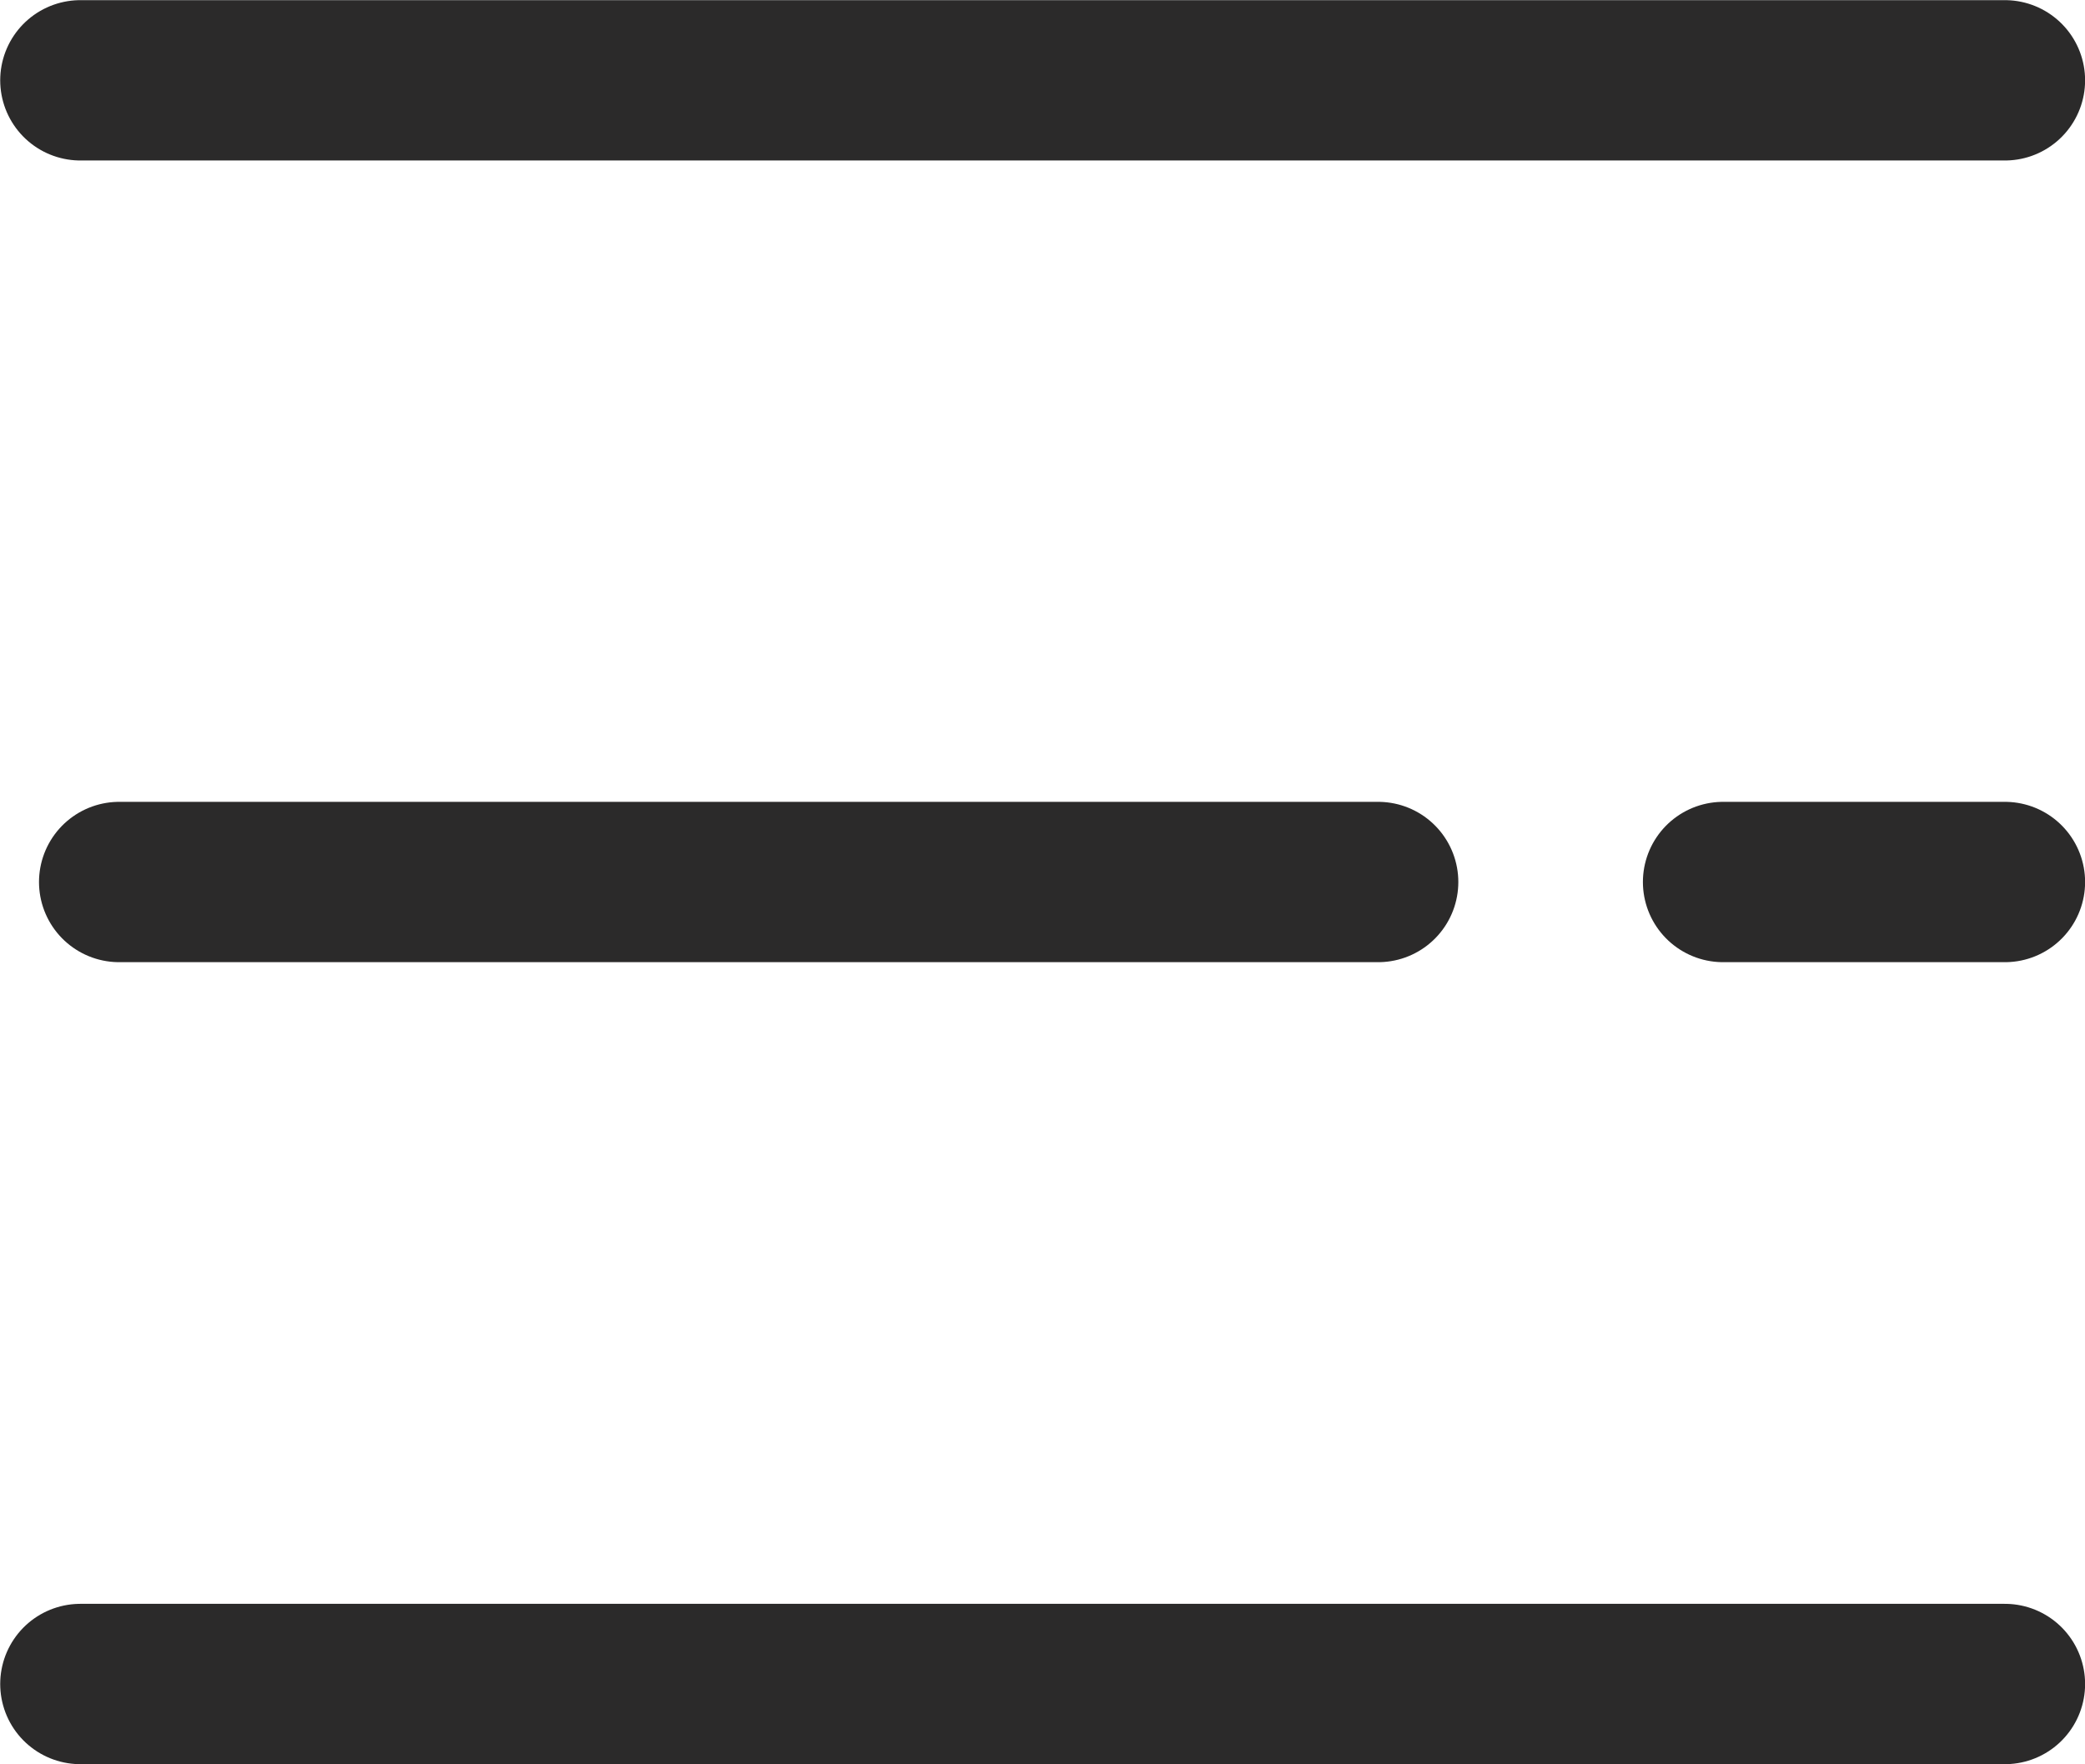
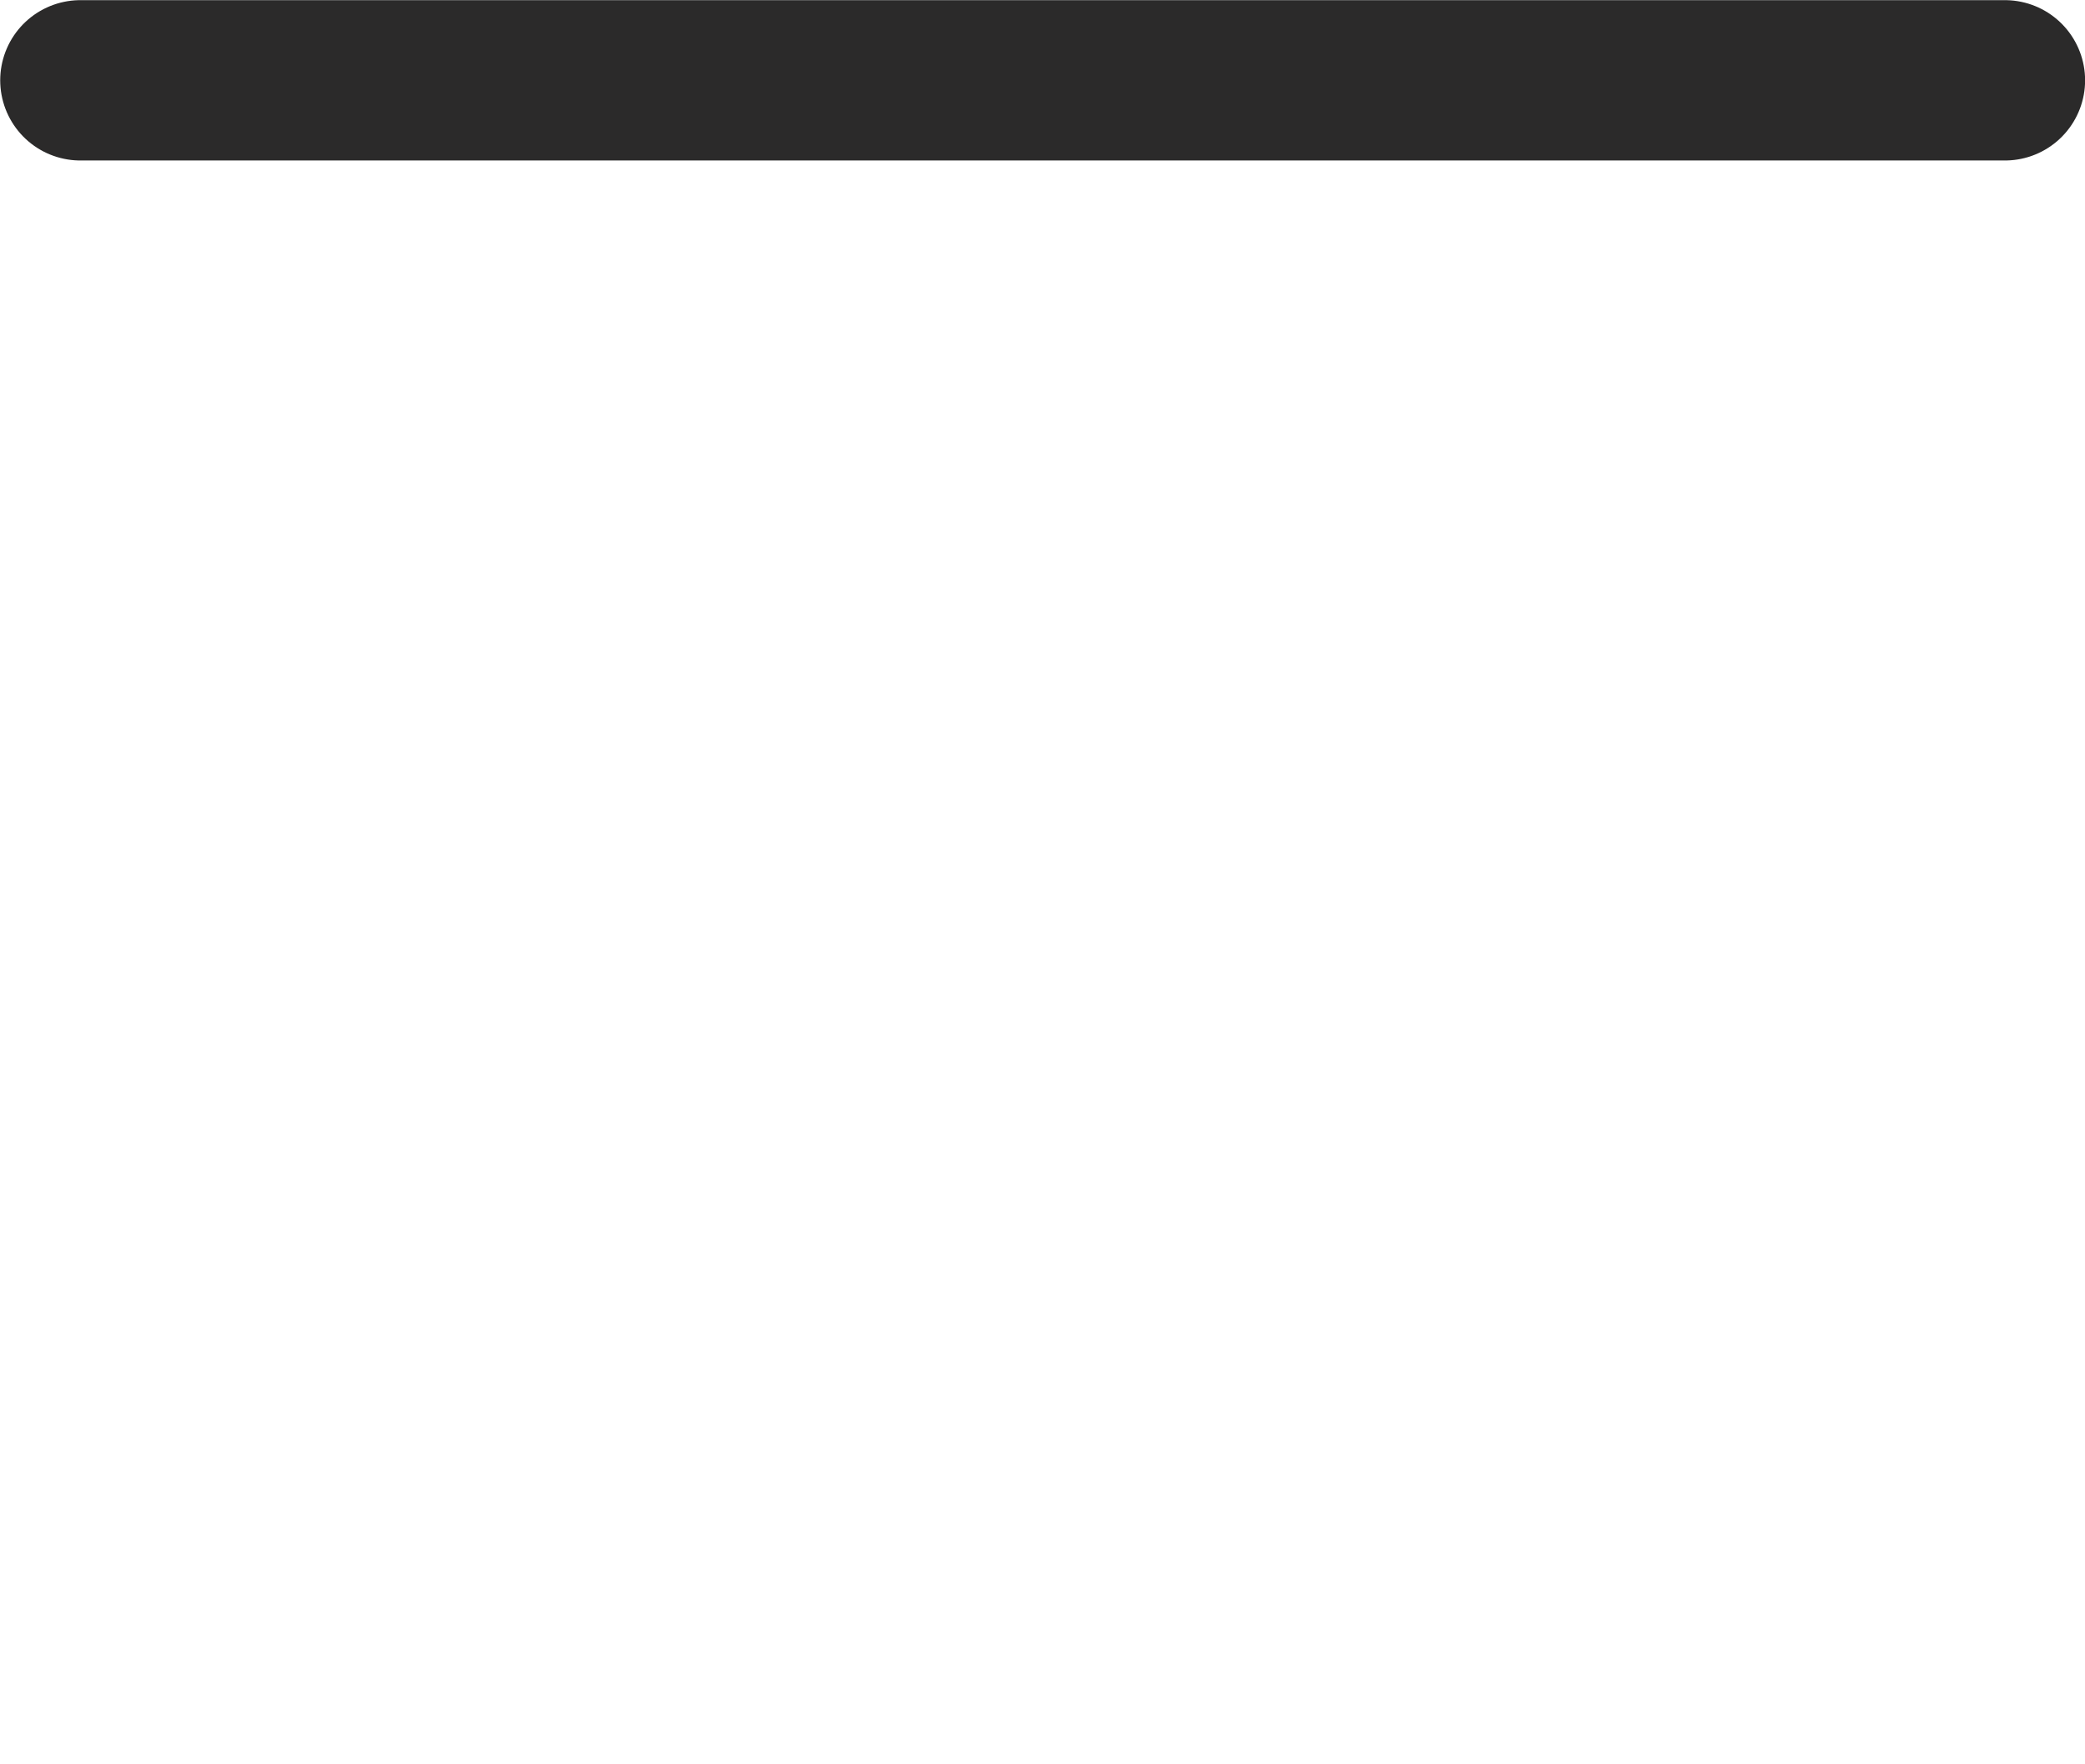
<svg xmlns="http://www.w3.org/2000/svg" width="26" height="22" viewBox="0 0 6.879 5.821" xml:space="preserve">
  <g data-name="Groupe 6734">
    <g data-name="Groupe 6527" fill="#2b2a2a" stroke="#2b2a2a" stroke-linecap="round" stroke-linejoin="round" stroke-width="2">
-       <path data-name="Tracé 606" d="M3.541 5.556H.265m6.35 0H3.54" stroke-width=".529" />
-       <path data-name="Tracé 607" d="M6.165 2.91h-.48m.93 0h-.45" opacity=".999" stroke-width=".529" />
      <path data-name="Tracé 608" d="M3.541.265H.265m6.35 0H3.54" stroke-width=".529" />
-       <path data-name="Tracé 641" d="M2.536 2.91H.393m4.154 0h-2.01" opacity=".999" stroke-width=".529" />
    </g>
  </g>
</svg>